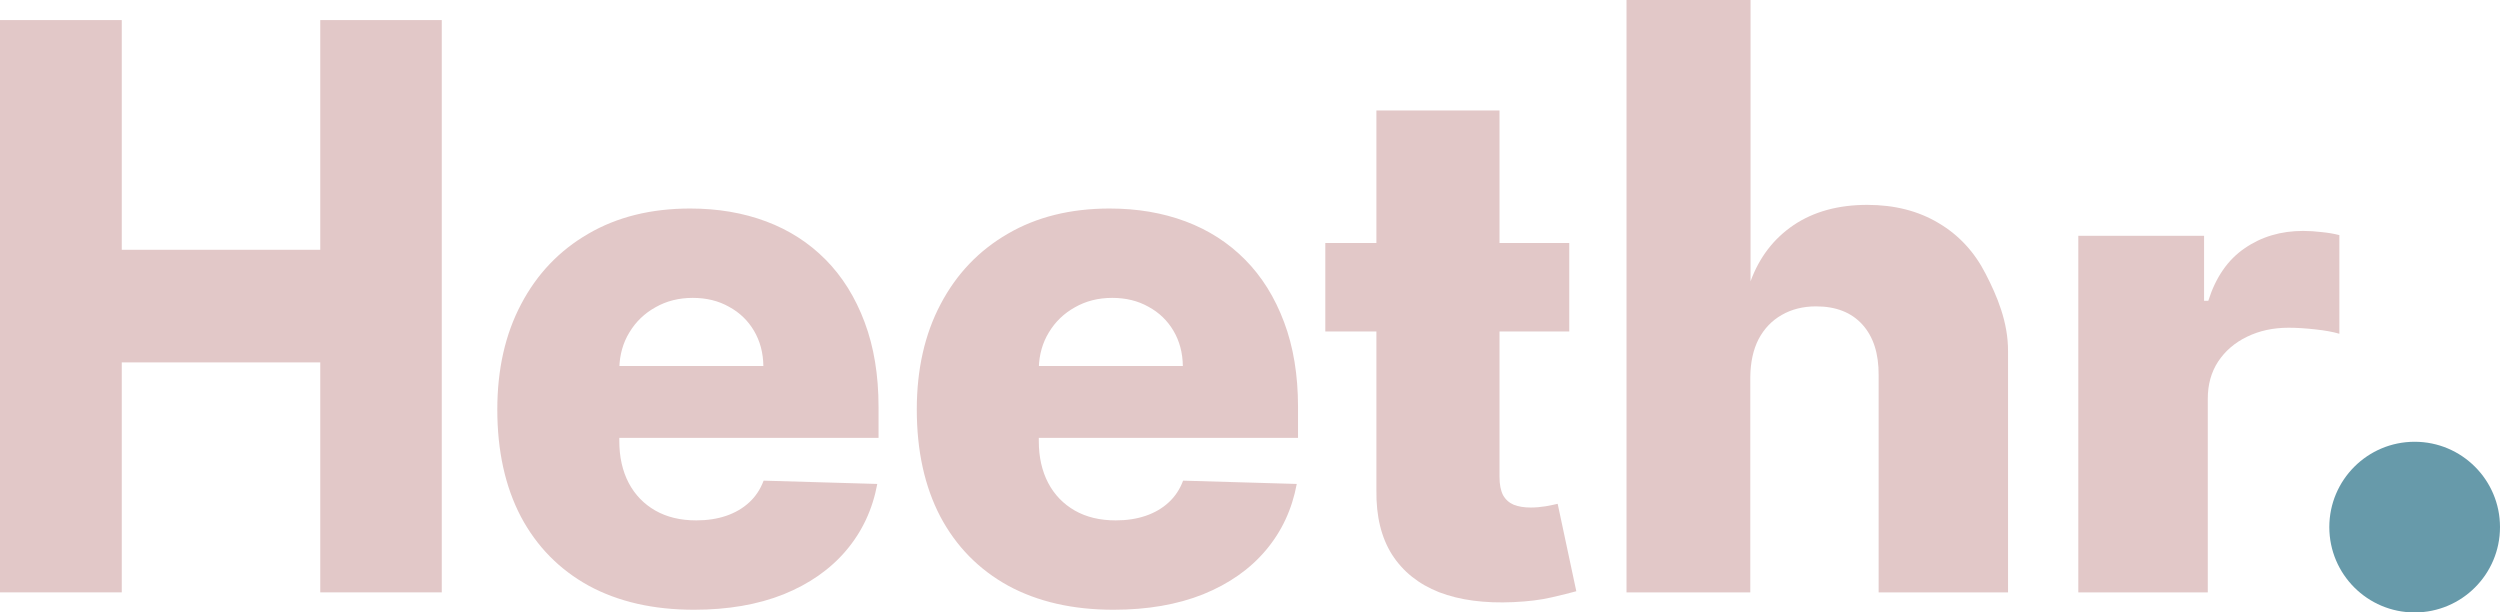
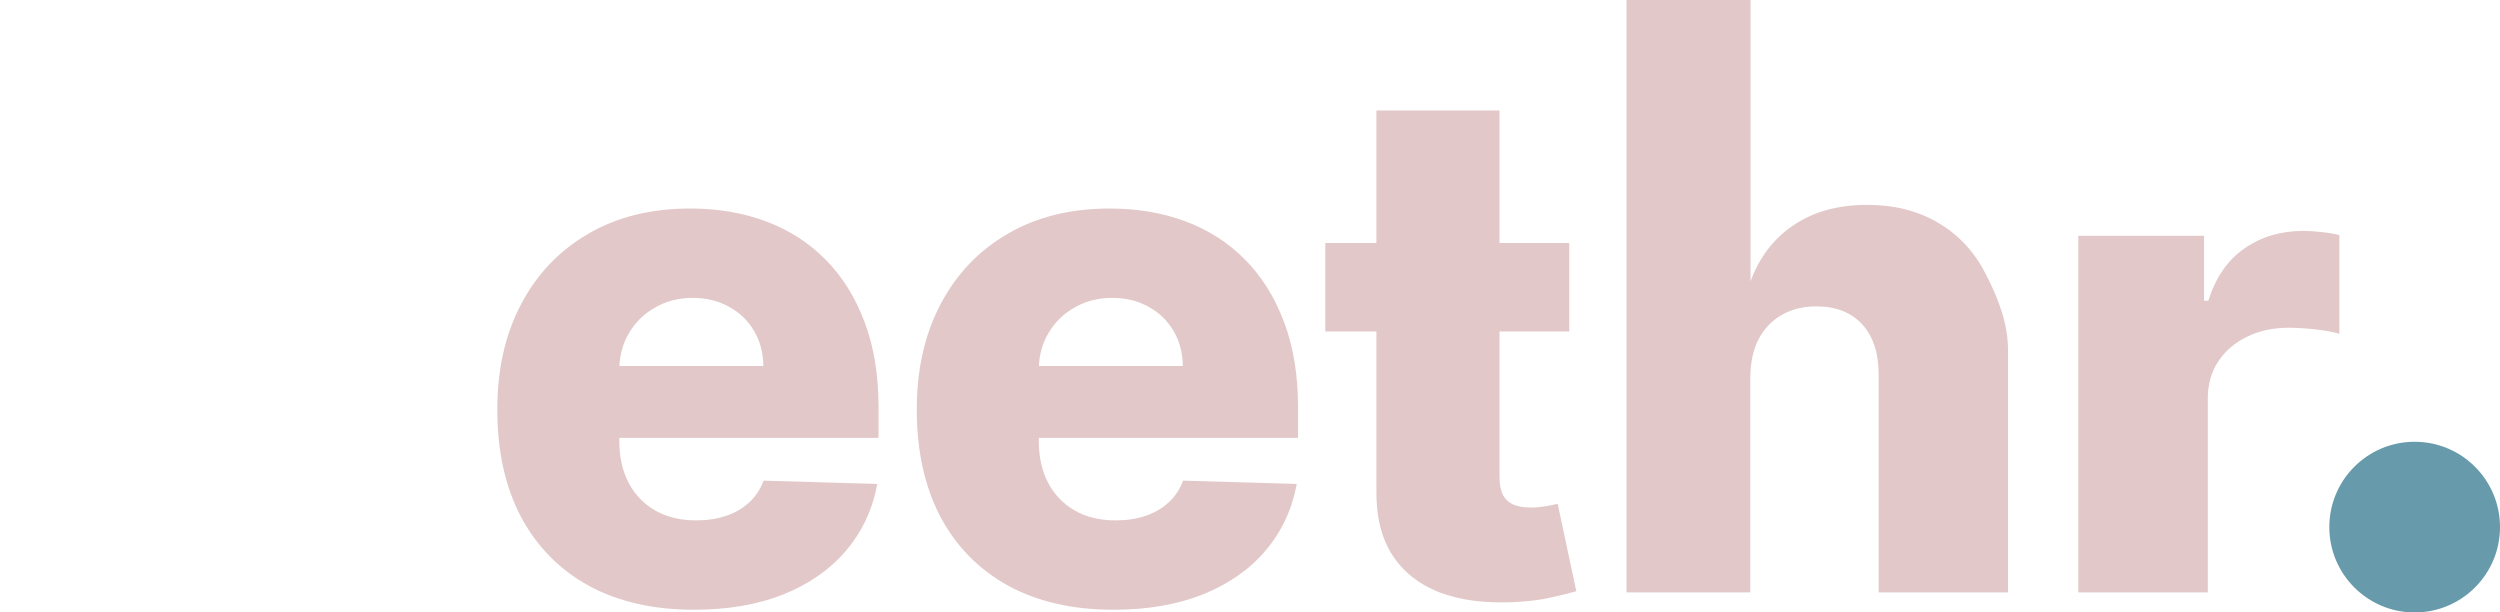
<svg xmlns="http://www.w3.org/2000/svg" width="249" height="61" viewBox="0 0 249 61" fill="none">
  <path d="M207 59V23.485H219.525V29.959H219.947C220.686 27.617 221.89 25.875 223.56 24.734C225.23 23.578 227.172 23 229.387 23C229.985 23 230.6 23.038 231.233 23.116C231.866 23.177 232.455 23.277 233 23.416V33.243C232.385 33.058 231.576 32.911 230.574 32.803C229.59 32.696 228.711 32.642 227.937 32.642C226.408 32.642 225.028 32.942 223.797 33.543C222.584 34.129 221.626 34.954 220.923 36.017C220.237 37.066 219.895 38.299 219.895 39.717V59H207Z" fill="#E2C8C8" />
  <path d="M174.329 37.55V59H162V0H174.354V28.019C175.228 25.632 176.657 23.767 178.641 22.422C180.641 21.077 183.087 20.405 185.978 20.405C188.701 20.405 191.071 21.01 193.088 22.22C195.105 23.414 196.668 25.103 197.777 27.288C198.904 29.473 200.017 32.075 200 35V59H187.112V37.373C187.129 35.222 186.591 33.541 185.499 32.331C184.406 31.12 182.868 30.515 180.885 30.515C179.59 30.515 178.447 30.801 177.456 31.372C176.481 31.927 175.716 32.726 175.161 33.768C174.623 34.81 174.346 36.071 174.329 37.55Z" fill="#E2C8C8" />
  <path d="M156.298 24.206V33.011H132V24.206H156.298ZM137.09 11H149.352V47.516C149.352 48.256 149.469 48.856 149.703 49.317C149.954 49.761 150.313 50.081 150.781 50.279C151.249 50.459 151.809 50.55 152.461 50.55C152.929 50.55 153.423 50.509 153.941 50.426C154.476 50.328 154.877 50.246 155.144 50.18L157 58.887C156.415 59.051 155.587 59.257 154.518 59.503C153.464 59.75 152.202 59.906 150.731 59.972C147.856 60.103 145.39 59.775 143.334 58.985C141.295 58.179 139.732 56.93 138.645 55.236C137.575 53.542 137.057 51.413 137.09 48.848V11Z" fill="#E2C8C8" />
  <path d="M110.903 60.731C106.852 60.731 103.355 59.933 100.414 58.336C97.489 56.722 95.237 54.428 93.657 51.453C92.094 48.461 91.312 44.906 91.312 40.788C91.312 36.787 92.102 33.291 93.682 30.299C95.262 27.29 97.489 24.954 100.364 23.29C103.238 21.609 106.625 20.769 110.524 20.769C113.281 20.769 115.802 21.197 118.088 22.054C120.374 22.912 122.349 24.181 124.013 25.862C125.677 27.543 126.972 29.618 127.896 32.089C128.821 34.543 129.283 37.359 129.283 40.536V43.612H95.623V36.451H117.811C117.794 35.14 117.483 33.972 116.878 32.947C116.273 31.921 115.441 31.123 114.382 30.551C113.34 29.963 112.138 29.669 110.776 29.669C109.398 29.669 108.163 29.98 107.07 30.602C105.978 31.207 105.112 32.039 104.473 33.098C103.835 34.14 103.498 35.325 103.465 36.653V43.939C103.465 45.519 103.776 46.906 104.398 48.099C105.02 49.276 105.902 50.192 107.045 50.848C108.188 51.503 109.549 51.831 111.129 51.831C112.222 51.831 113.214 51.68 114.105 51.377C114.995 51.075 115.76 50.629 116.399 50.041C117.038 49.453 117.517 48.73 117.836 47.873L129.157 48.2C128.686 50.739 127.652 52.949 126.056 54.831C124.476 56.697 122.4 58.151 119.828 59.193C117.256 60.219 114.281 60.731 110.903 60.731Z" fill="#E2C8C8" />
  <path d="M69.122 60.731C65.071 60.731 61.575 59.933 58.634 58.336C55.709 56.722 53.457 54.428 51.877 51.453C50.313 48.461 49.532 44.906 49.532 40.788C49.532 36.787 50.322 33.291 51.902 30.299C53.482 27.29 55.709 24.954 58.583 23.29C61.458 21.609 64.844 20.769 68.744 20.769C71.501 20.769 74.022 21.197 76.308 22.054C78.594 22.912 80.569 24.181 82.233 25.862C83.897 27.543 85.191 29.618 86.116 32.089C87.04 34.543 87.503 37.359 87.503 40.536V43.612H53.843V36.451H76.031C76.014 35.14 75.703 33.972 75.098 32.947C74.493 31.921 73.661 31.123 72.602 30.551C71.56 29.963 70.358 29.669 68.996 29.669C67.618 29.669 66.382 29.98 65.29 30.602C64.197 31.207 63.332 32.039 62.693 33.098C62.054 34.14 61.718 35.325 61.684 36.653V43.939C61.684 45.519 61.995 46.906 62.617 48.099C63.239 49.276 64.122 50.192 65.265 50.848C66.408 51.503 67.769 51.831 69.349 51.831C70.442 51.831 71.433 51.68 72.324 51.377C73.215 51.075 73.98 50.629 74.619 50.041C75.257 49.453 75.737 48.73 76.056 47.873L87.377 48.2C86.906 50.739 85.872 52.949 84.275 54.831C82.695 56.697 80.619 58.151 78.048 59.193C75.476 60.219 72.501 60.731 69.122 60.731Z" fill="#E2C8C8" />
-   <path d="M0 59V2H12.127V24.878H31.898V2H44V59H31.898V36.094H12.127V59H0Z" fill="#E2C8C8" />
  <circle cx="240.5" cy="52.5" r="8.5" fill="#679AAA" />
</svg>